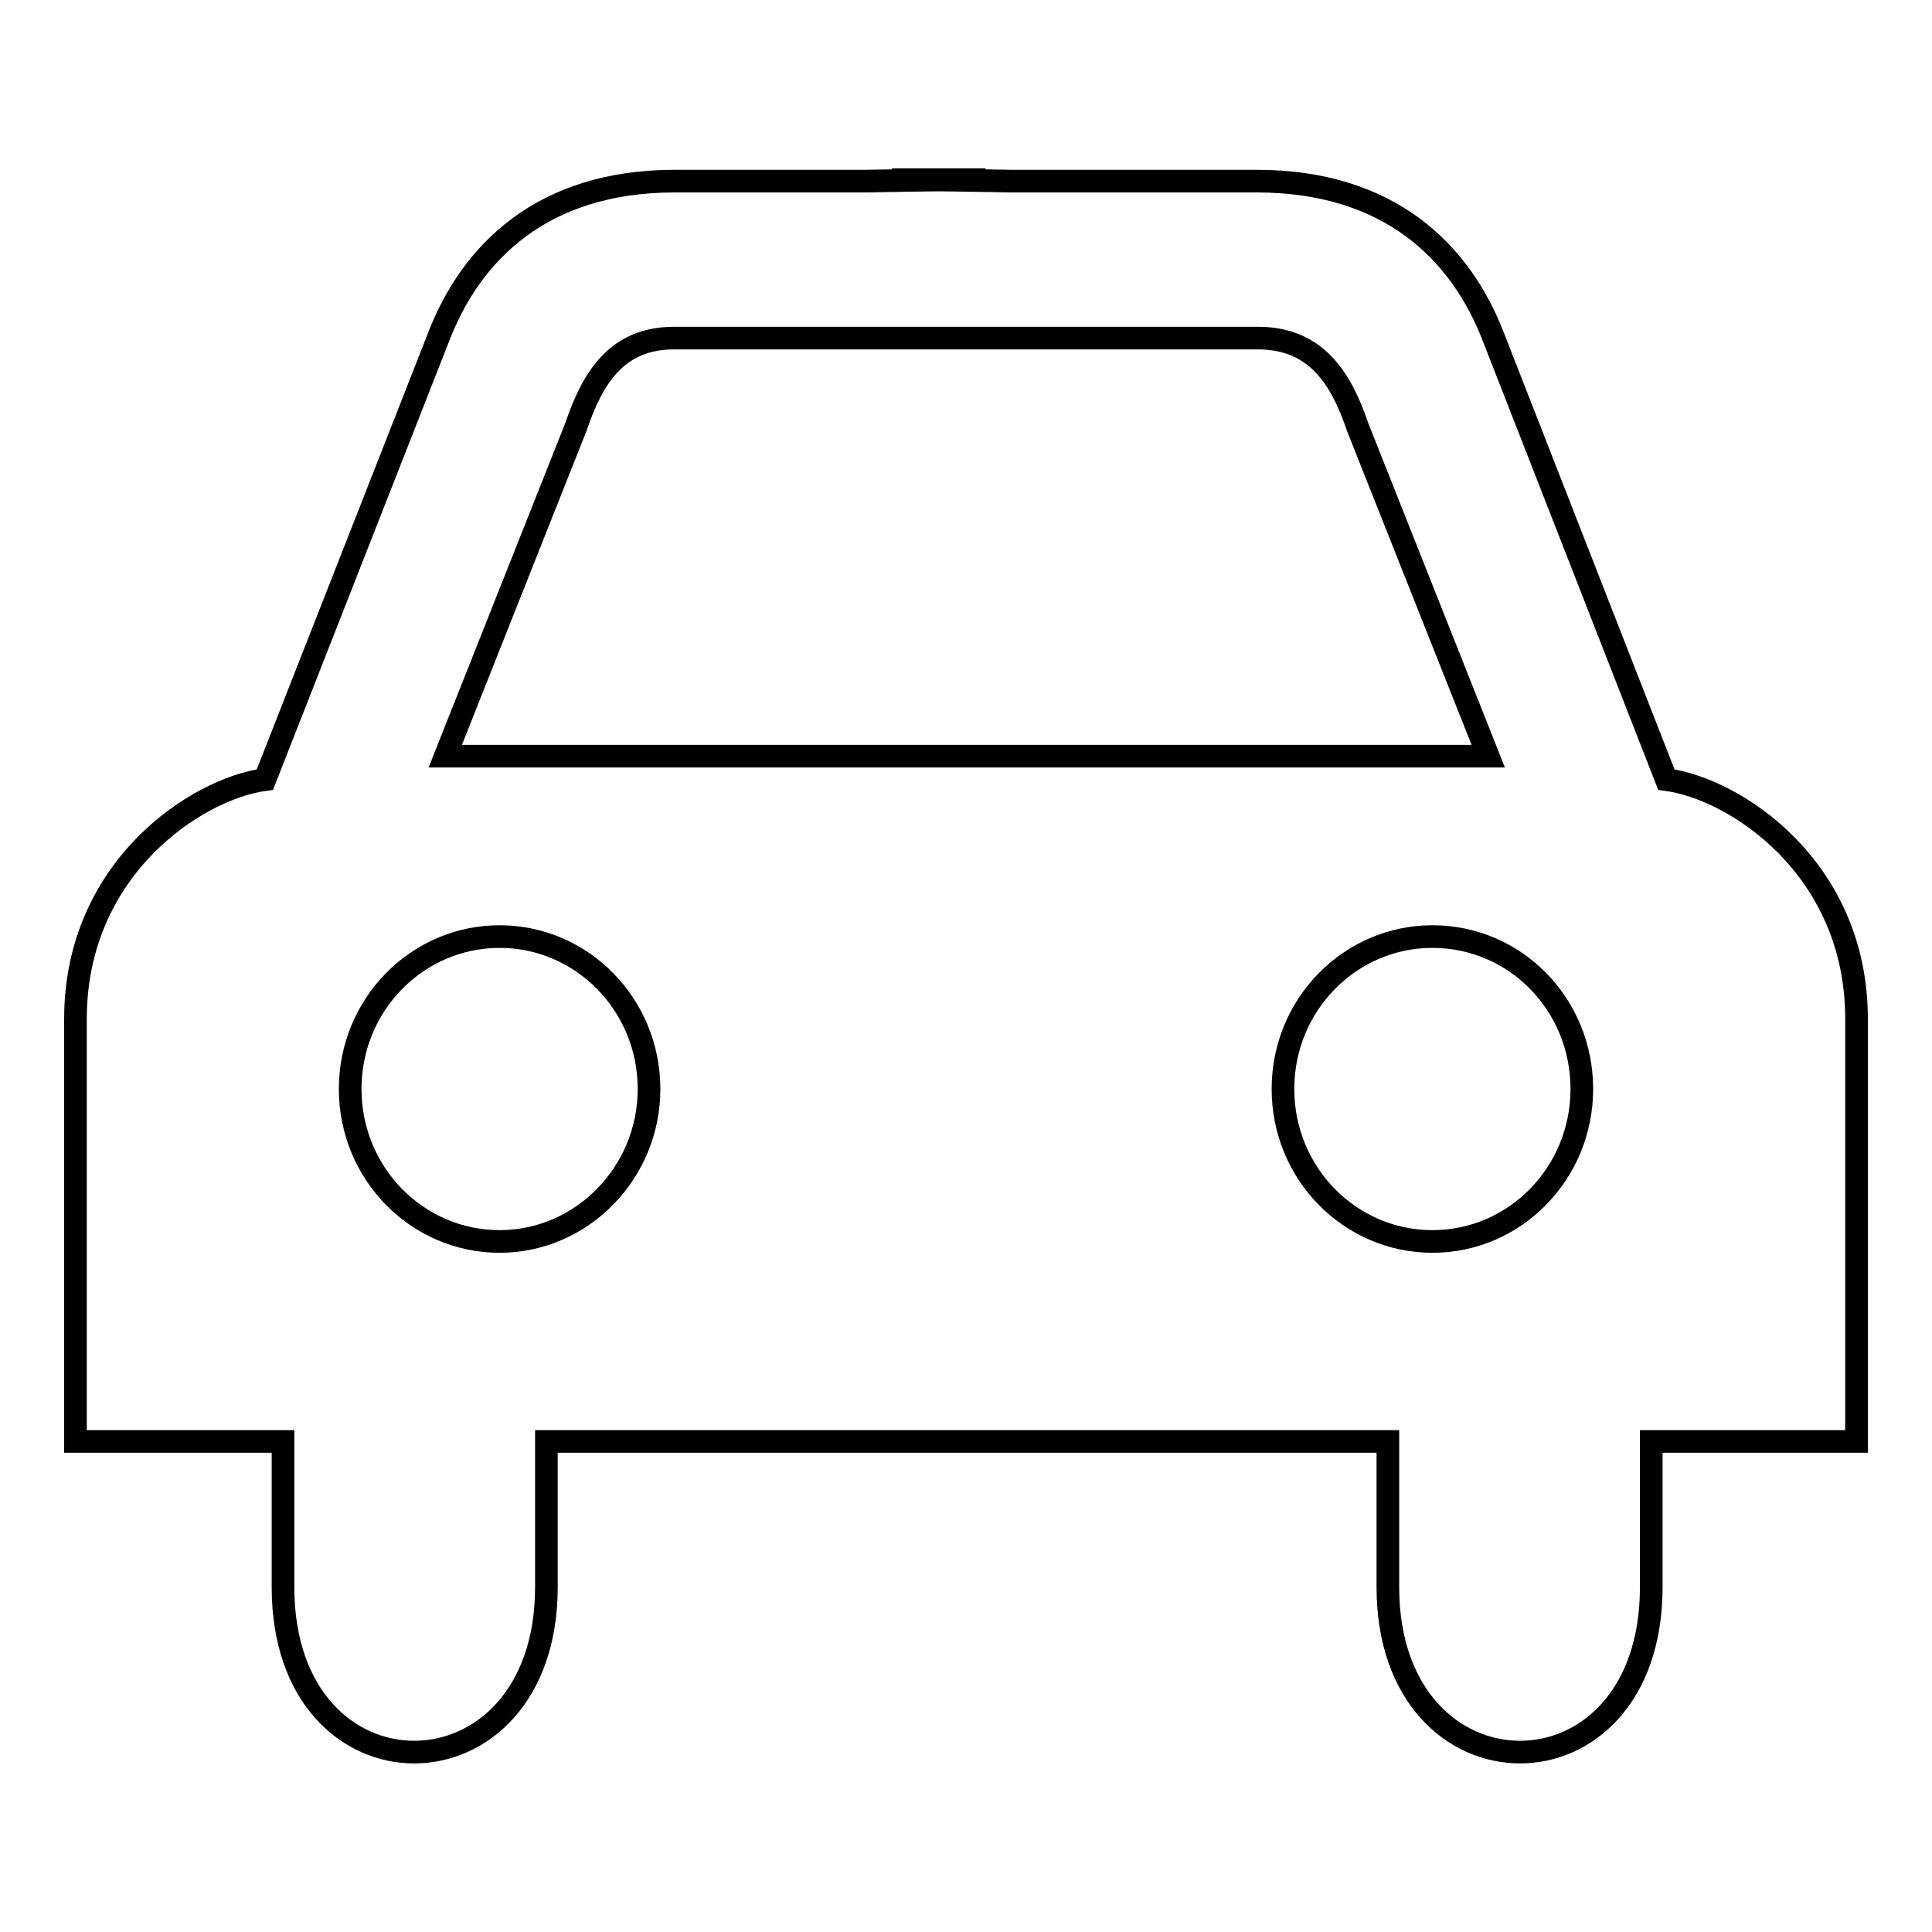
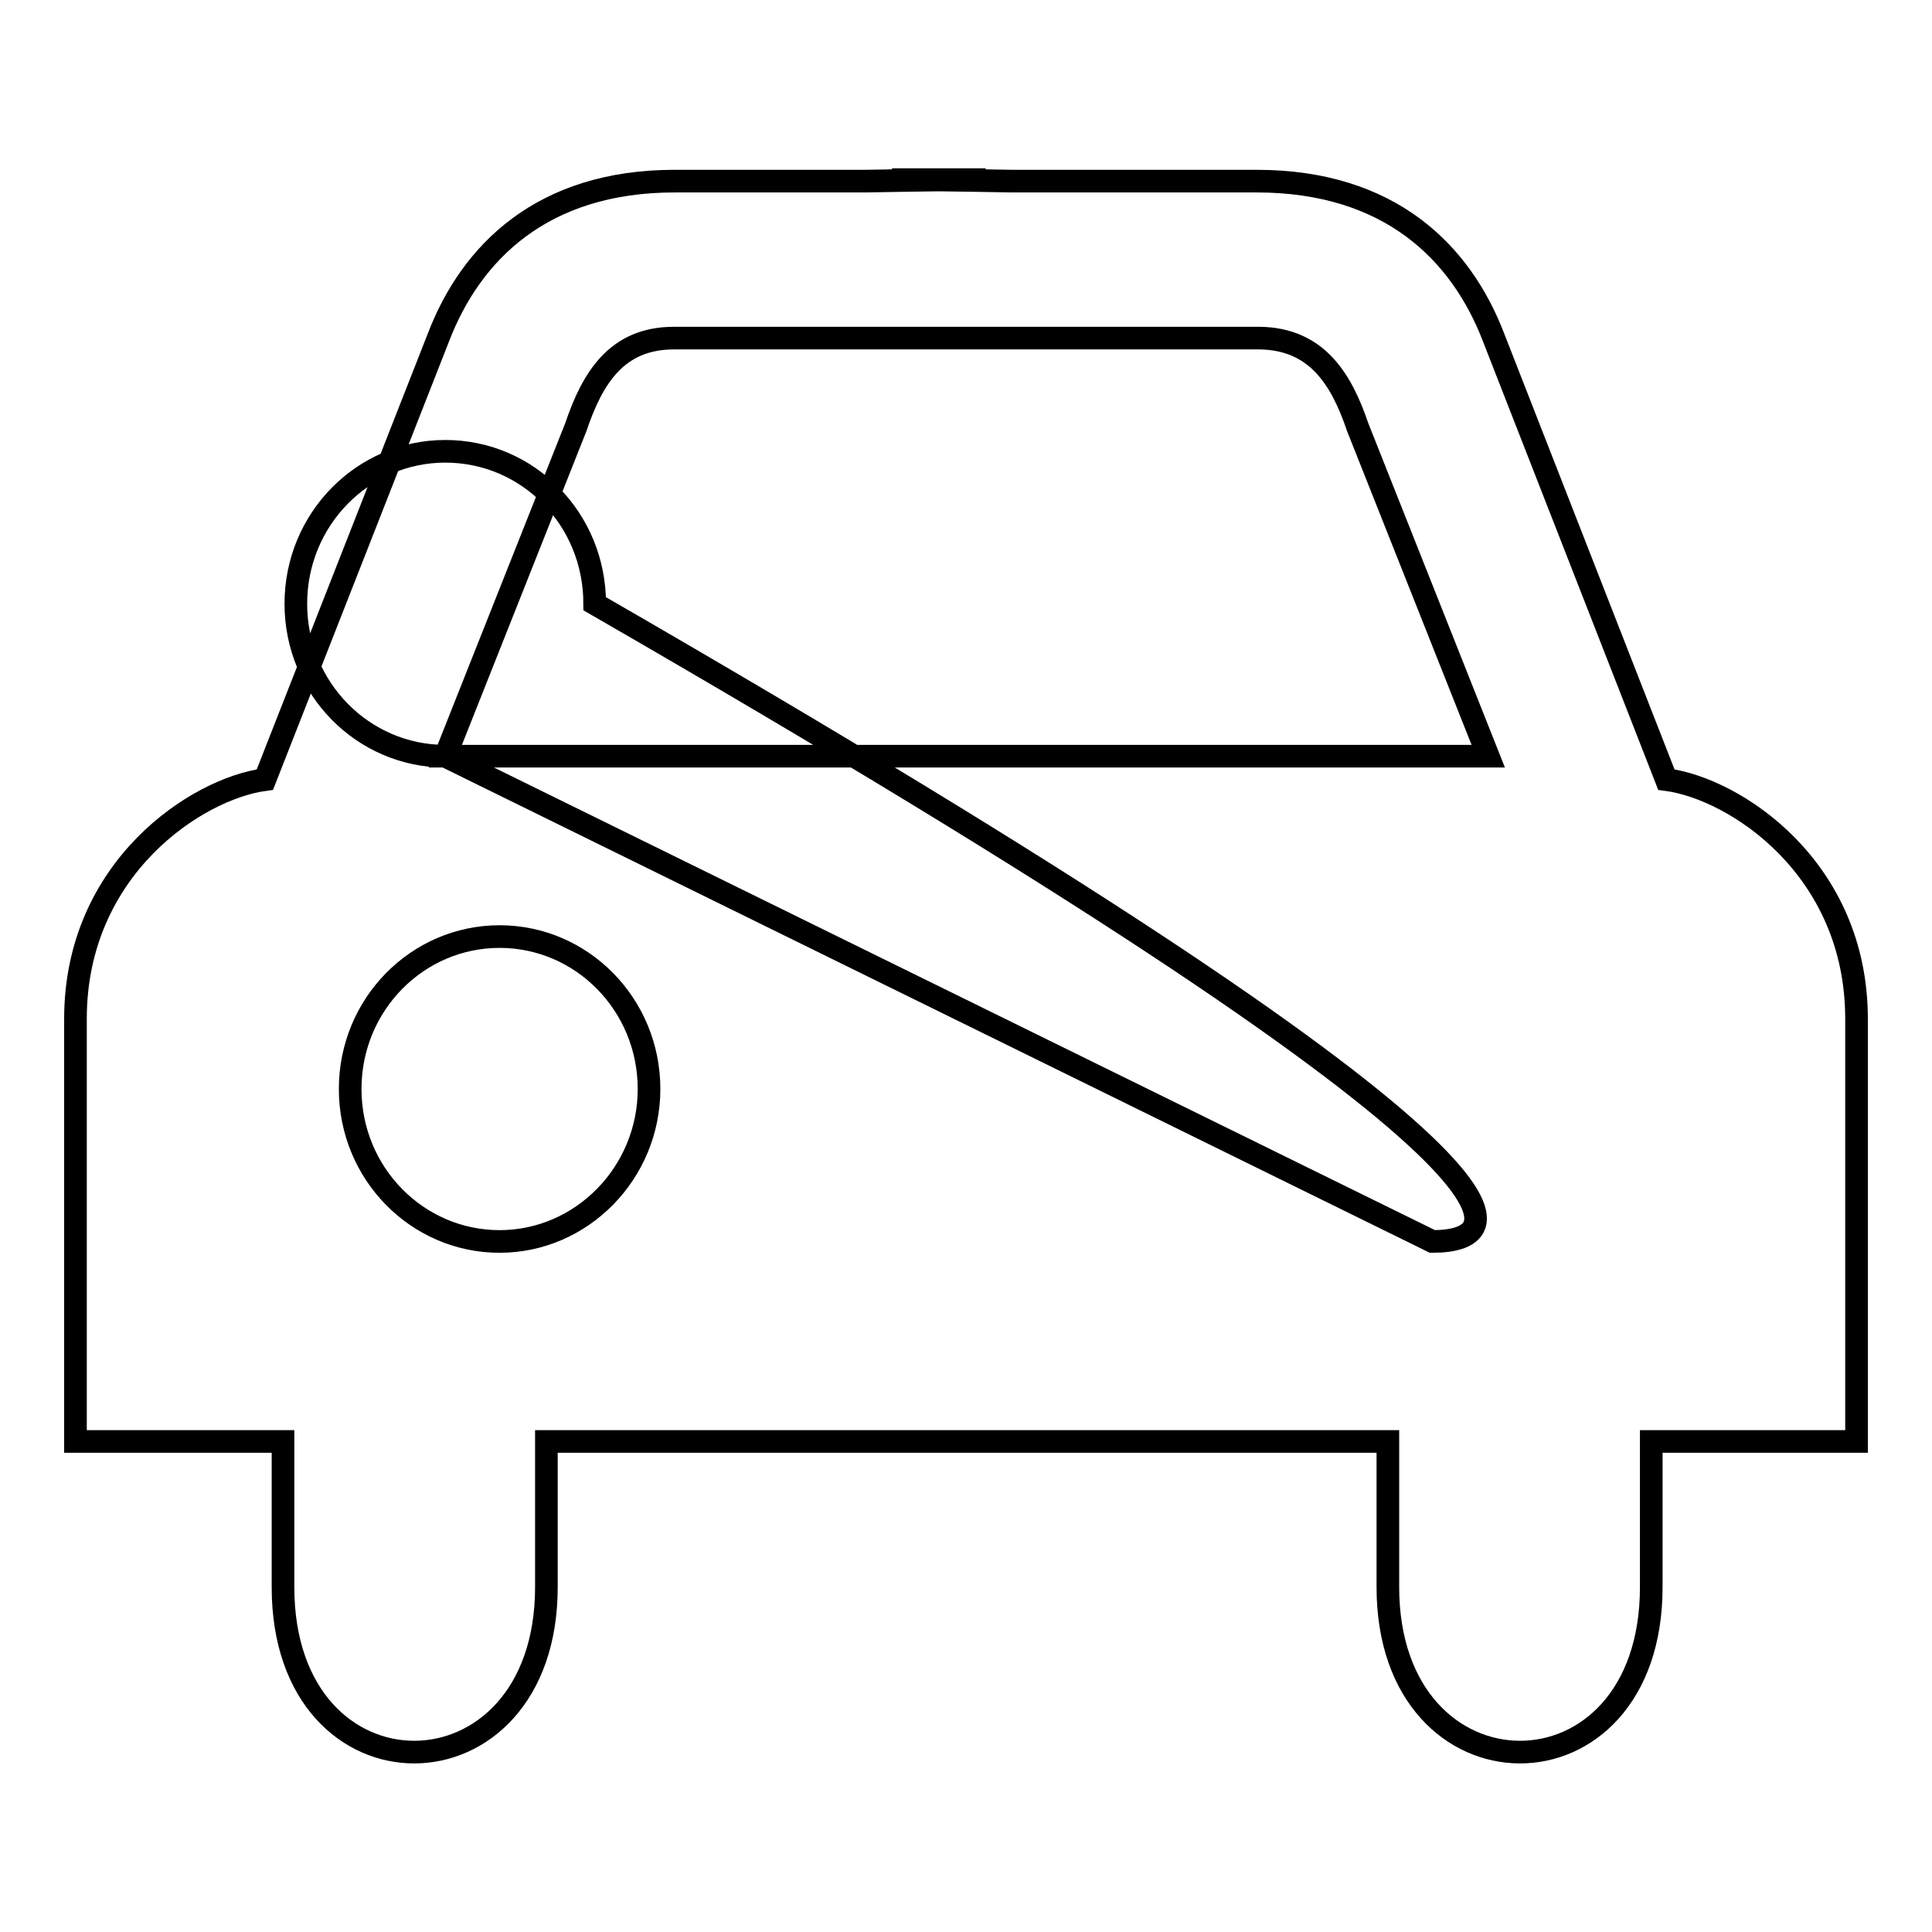
<svg xmlns="http://www.w3.org/2000/svg" version="1.1" x="0px" y="0px" viewBox="0 0 256 256" enable-background="new 0 0 256 256" xml:space="preserve">
  <g>
    <g>
-       <path stroke-width="3" fill-opacity="0" stroke="#000000" d="M220.8,103.3l-22.9-58.6C193.6,33.5,184.2,24,166.5,24h-32.4c0,0-10.5-0.2-15.9-0.2h12.4c-5.4,0-15.9,0.2-15.9,0.2H89.4c-17.6,0-27,9.5-31.3,20.7l-23,58.6C26.1,104.5,10,115,10,135v56h27.5v19.3c0,29.3,34.9,29,34.9,0V191h111.5v19.3c0,29,34.9,29.3,34.9,0V191H246v-56C246,115,229.9,104.5,220.8,103.3z M66.2,164.5c-10.9,0-19.8-9-19.8-20.2c0-11.2,8.9-20.2,19.8-20.2c10.9,0,19.8,9,19.8,20.2C86,155.4,77.1,164.5,66.2,164.5z M59,100.2l17.3-43.6c2.2-6.5,5.4-11.8,13-11.8h77.6c7.5,0.1,10.8,5.3,13,11.8l17.3,43.6H59z M189.8,164.5c-10.9,0-19.8-9-19.8-20.2c0-11.2,8.9-20.2,19.8-20.2c11,0,19.8,9,19.8,20.2C209.6,155.4,200.8,164.5,189.8,164.5z" />
+       <path stroke-width="3" fill-opacity="0" stroke="#000000" d="M220.8,103.3l-22.9-58.6C193.6,33.5,184.2,24,166.5,24h-32.4c0,0-10.5-0.2-15.9-0.2h12.4c-5.4,0-15.9,0.2-15.9,0.2H89.4c-17.6,0-27,9.5-31.3,20.7l-23,58.6C26.1,104.5,10,115,10,135v56h27.5v19.3c0,29.3,34.9,29,34.9,0V191h111.5v19.3c0,29,34.9,29.3,34.9,0V191H246v-56C246,115,229.9,104.5,220.8,103.3z M66.2,164.5c-10.9,0-19.8-9-19.8-20.2c0-11.2,8.9-20.2,19.8-20.2c10.9,0,19.8,9,19.8,20.2C86,155.4,77.1,164.5,66.2,164.5z M59,100.2l17.3-43.6c2.2-6.5,5.4-11.8,13-11.8h77.6c7.5,0.1,10.8,5.3,13,11.8l17.3,43.6H59z c-10.9,0-19.8-9-19.8-20.2c0-11.2,8.9-20.2,19.8-20.2c11,0,19.8,9,19.8,20.2C209.6,155.4,200.8,164.5,189.8,164.5z" />
    </g>
  </g>
</svg>